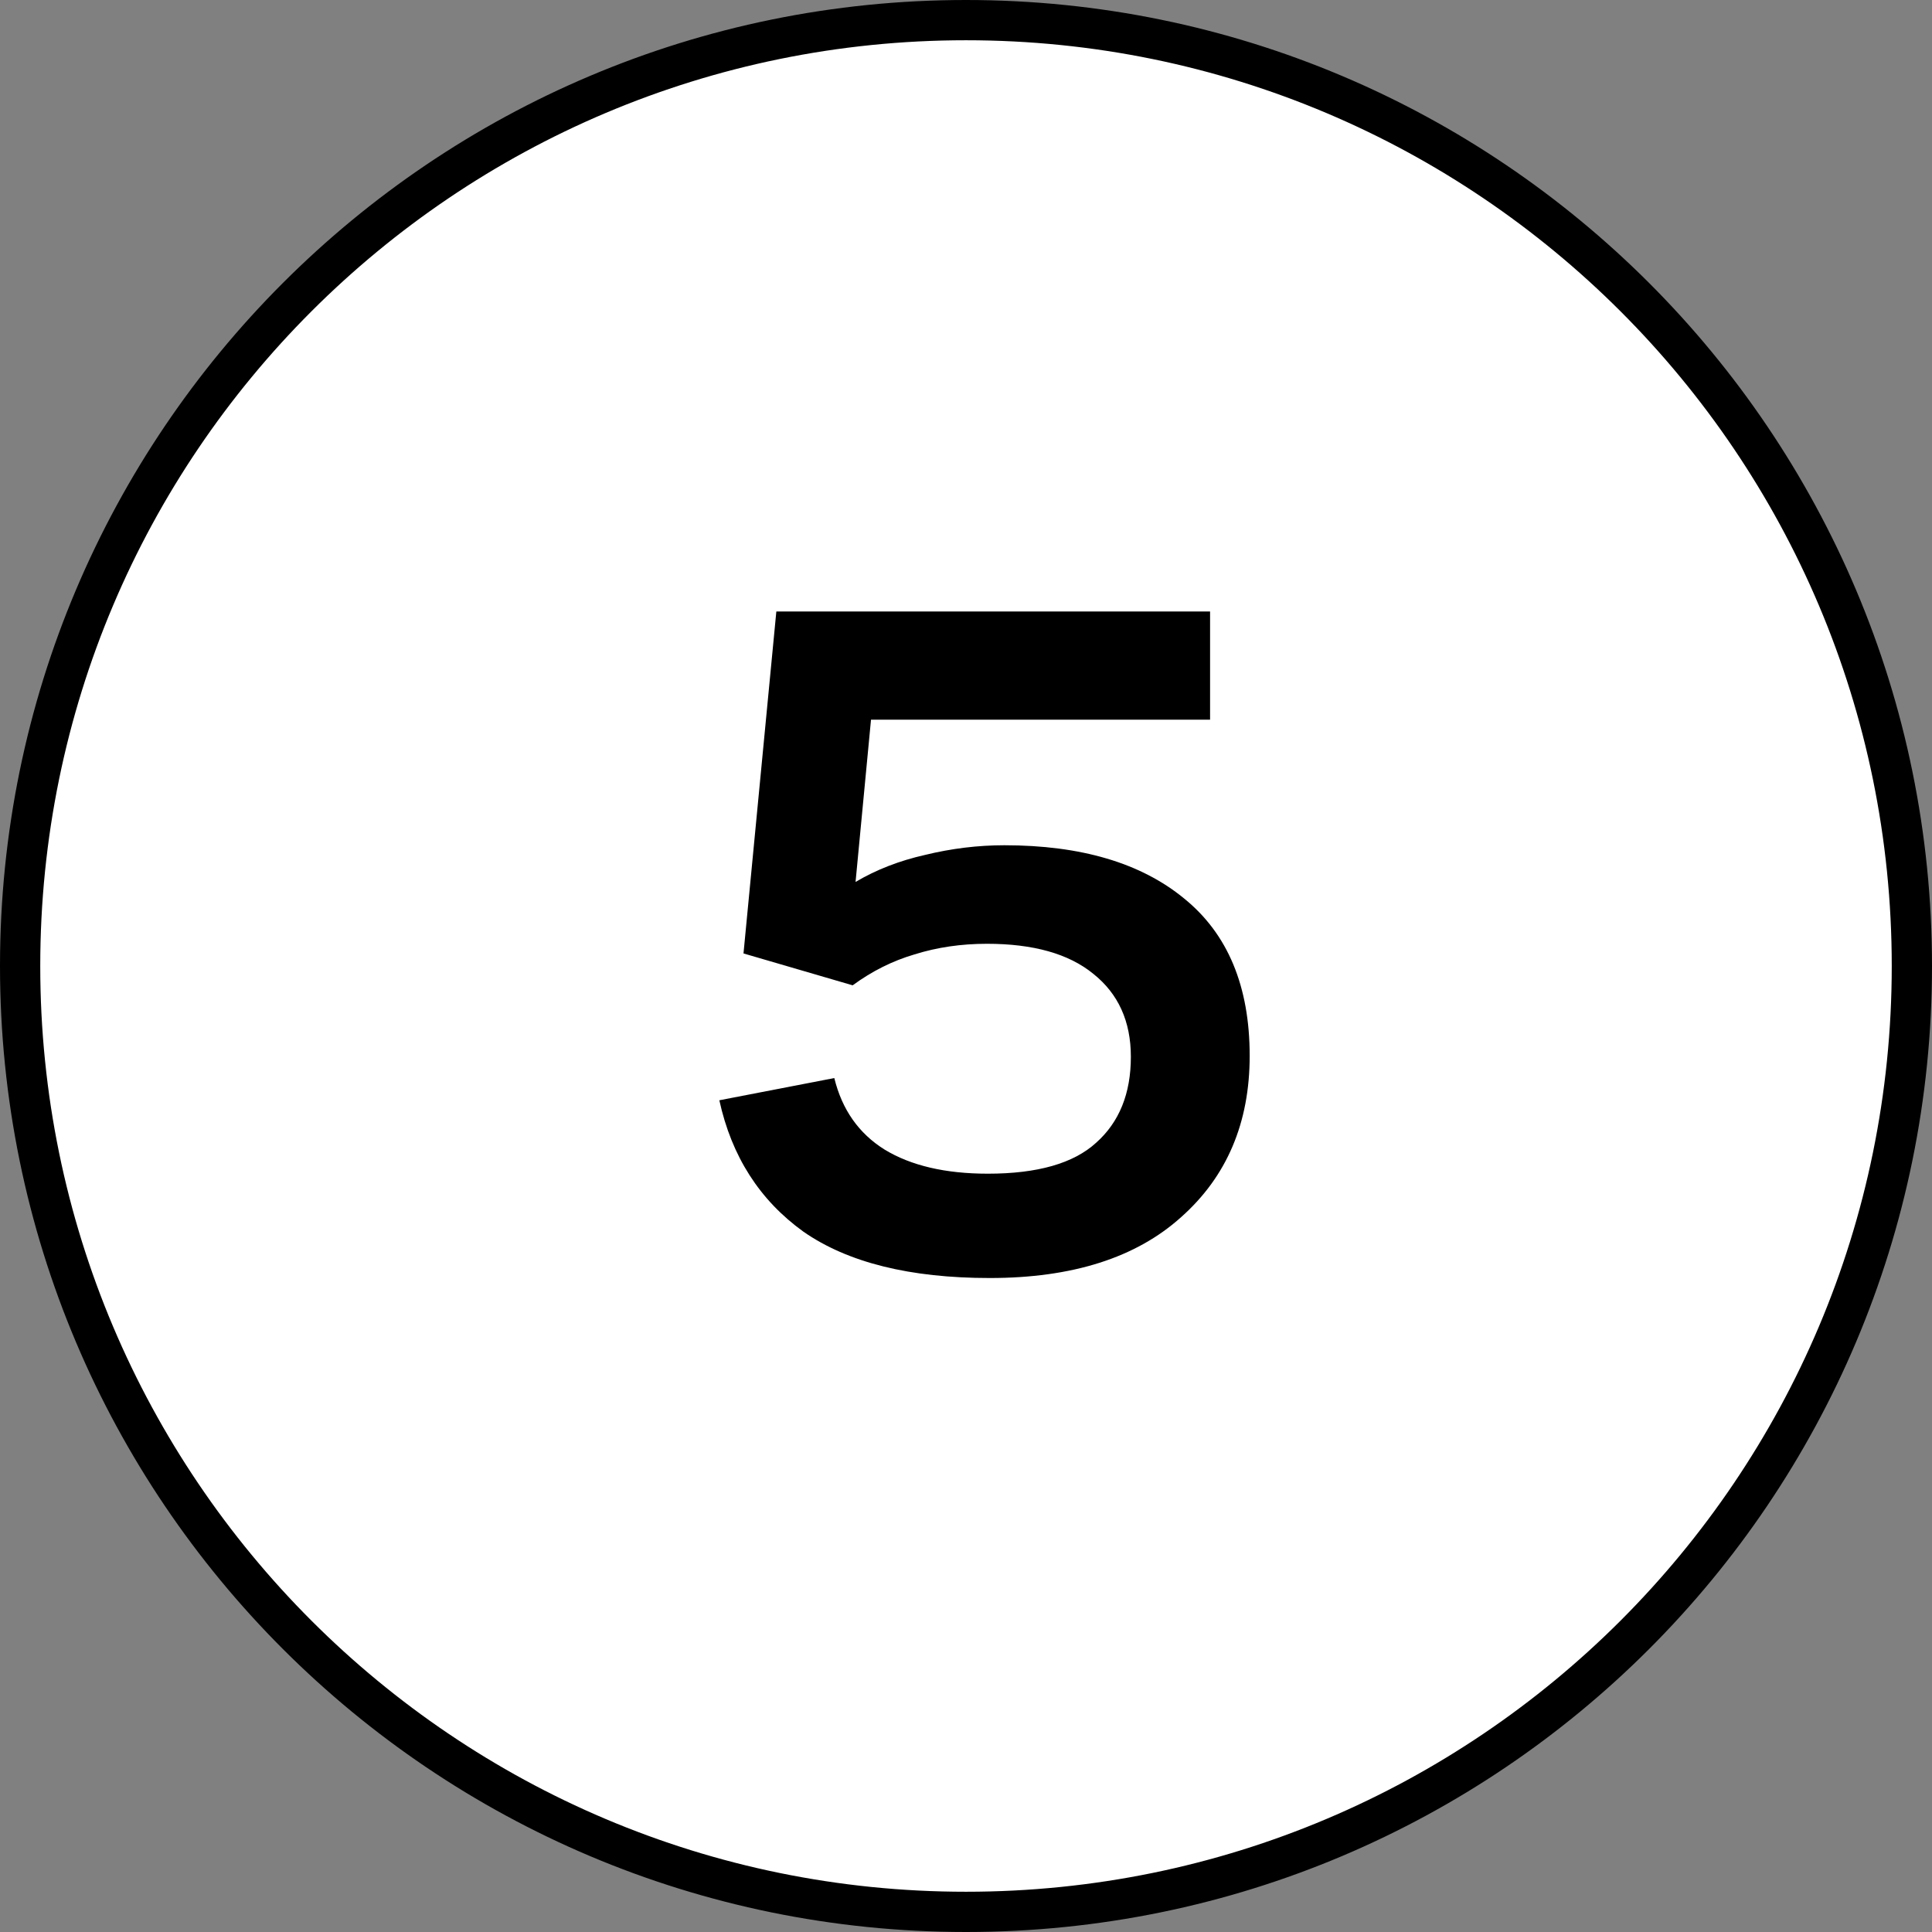
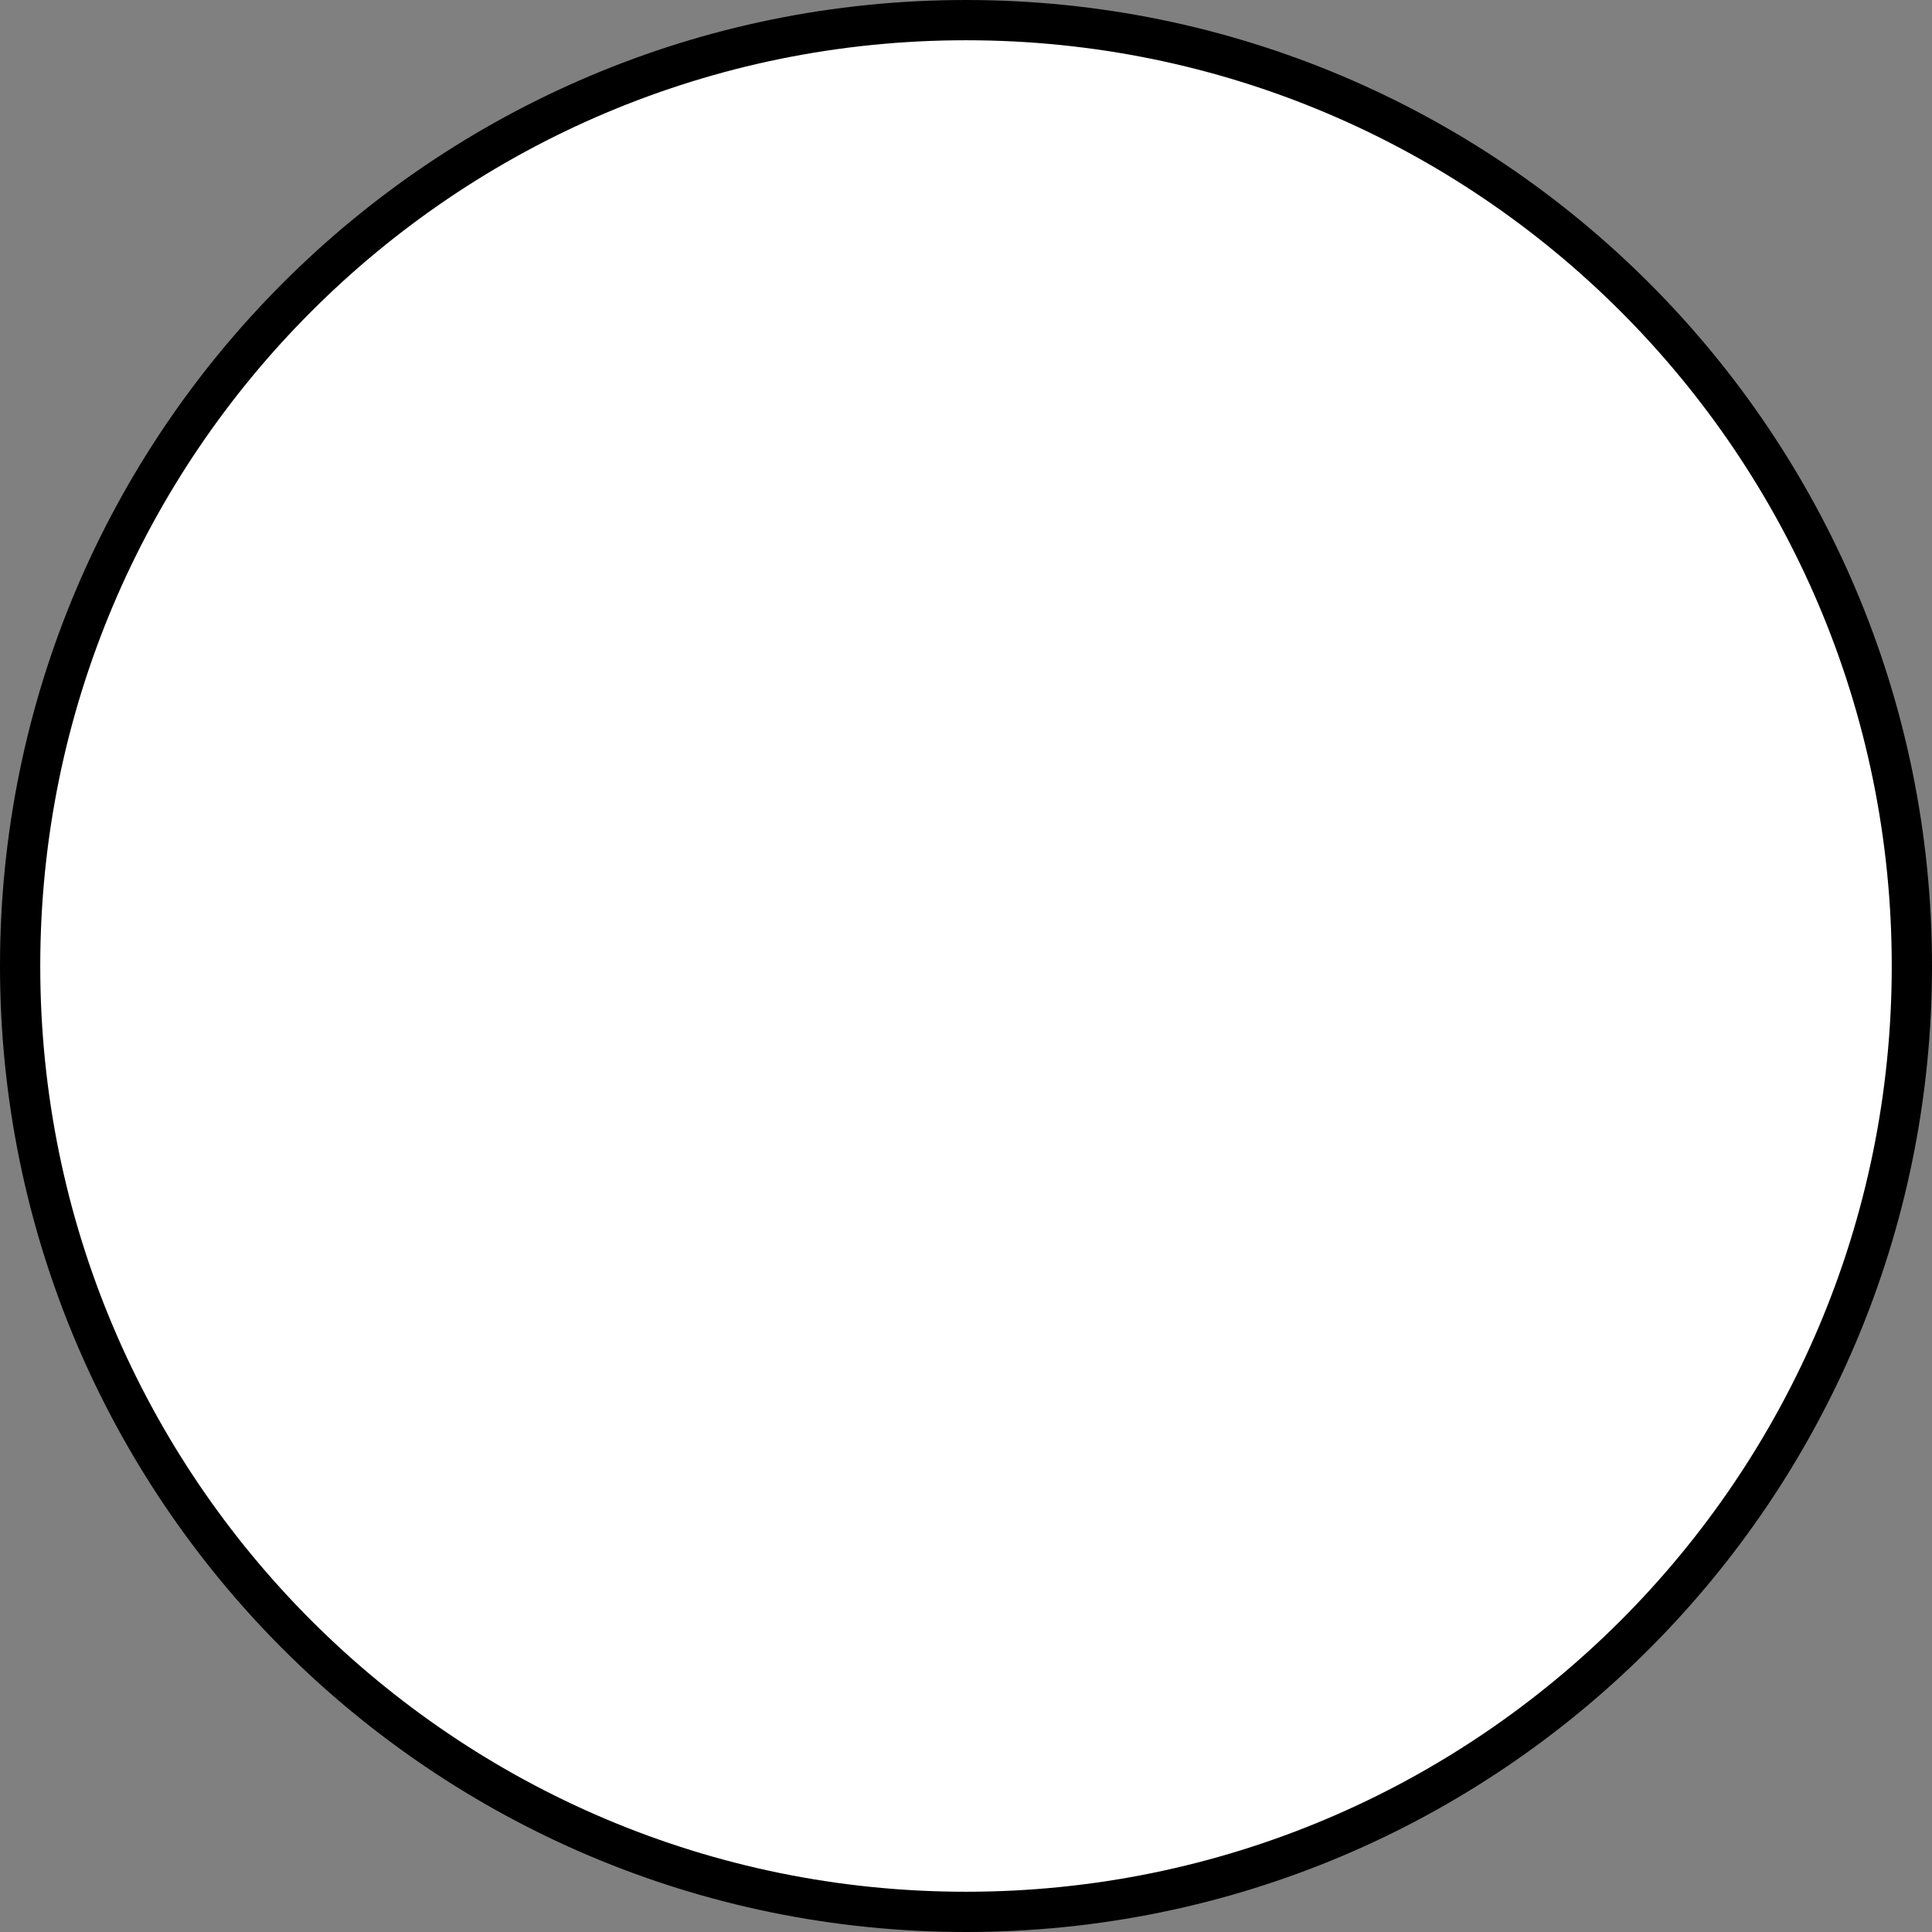
<svg xmlns="http://www.w3.org/2000/svg" width="48" height="48" viewBox="0 0 48 48" fill="none">
  <rect x="0" y="0" width="48" height="48" fill="#808080" stroke="none" />
  <path d="M47.5 24C47.5 11.021 36.979 0.5 24 0.5C11.021 0.5 0.5 11.021 0.5 24C0.5 36.979 11.021 47.5 24 47.5C36.979 47.5 47.5 36.979 47.5 24Z" fill="white" stroke="black" />
-   <path d="M30.064 17.88H21.64L21.256 21.912C21.768 21.608 22.344 21.384 22.984 21.24C23.64 21.08 24.296 21 24.952 21C26.856 21 28.344 21.44 29.416 22.32C30.504 23.2 31.048 24.504 31.048 26.232C31.048 27.896 30.48 29.232 29.344 30.24C28.224 31.248 26.64 31.752 24.592 31.752C22.608 31.752 21.064 31.368 19.96 30.6C18.872 29.816 18.176 28.728 17.872 27.336L20.728 26.784C20.92 27.568 21.336 28.16 21.976 28.56C22.632 28.96 23.488 29.16 24.544 29.16C25.776 29.16 26.672 28.904 27.232 28.392C27.808 27.88 28.096 27.168 28.096 26.256C28.096 25.376 27.784 24.688 27.16 24.192C26.552 23.696 25.672 23.448 24.52 23.448C23.88 23.448 23.28 23.536 22.72 23.712C22.176 23.872 21.664 24.128 21.184 24.48L18.472 23.688L19.288 15.192H30.064V17.88Z" fill="black" />
</svg>